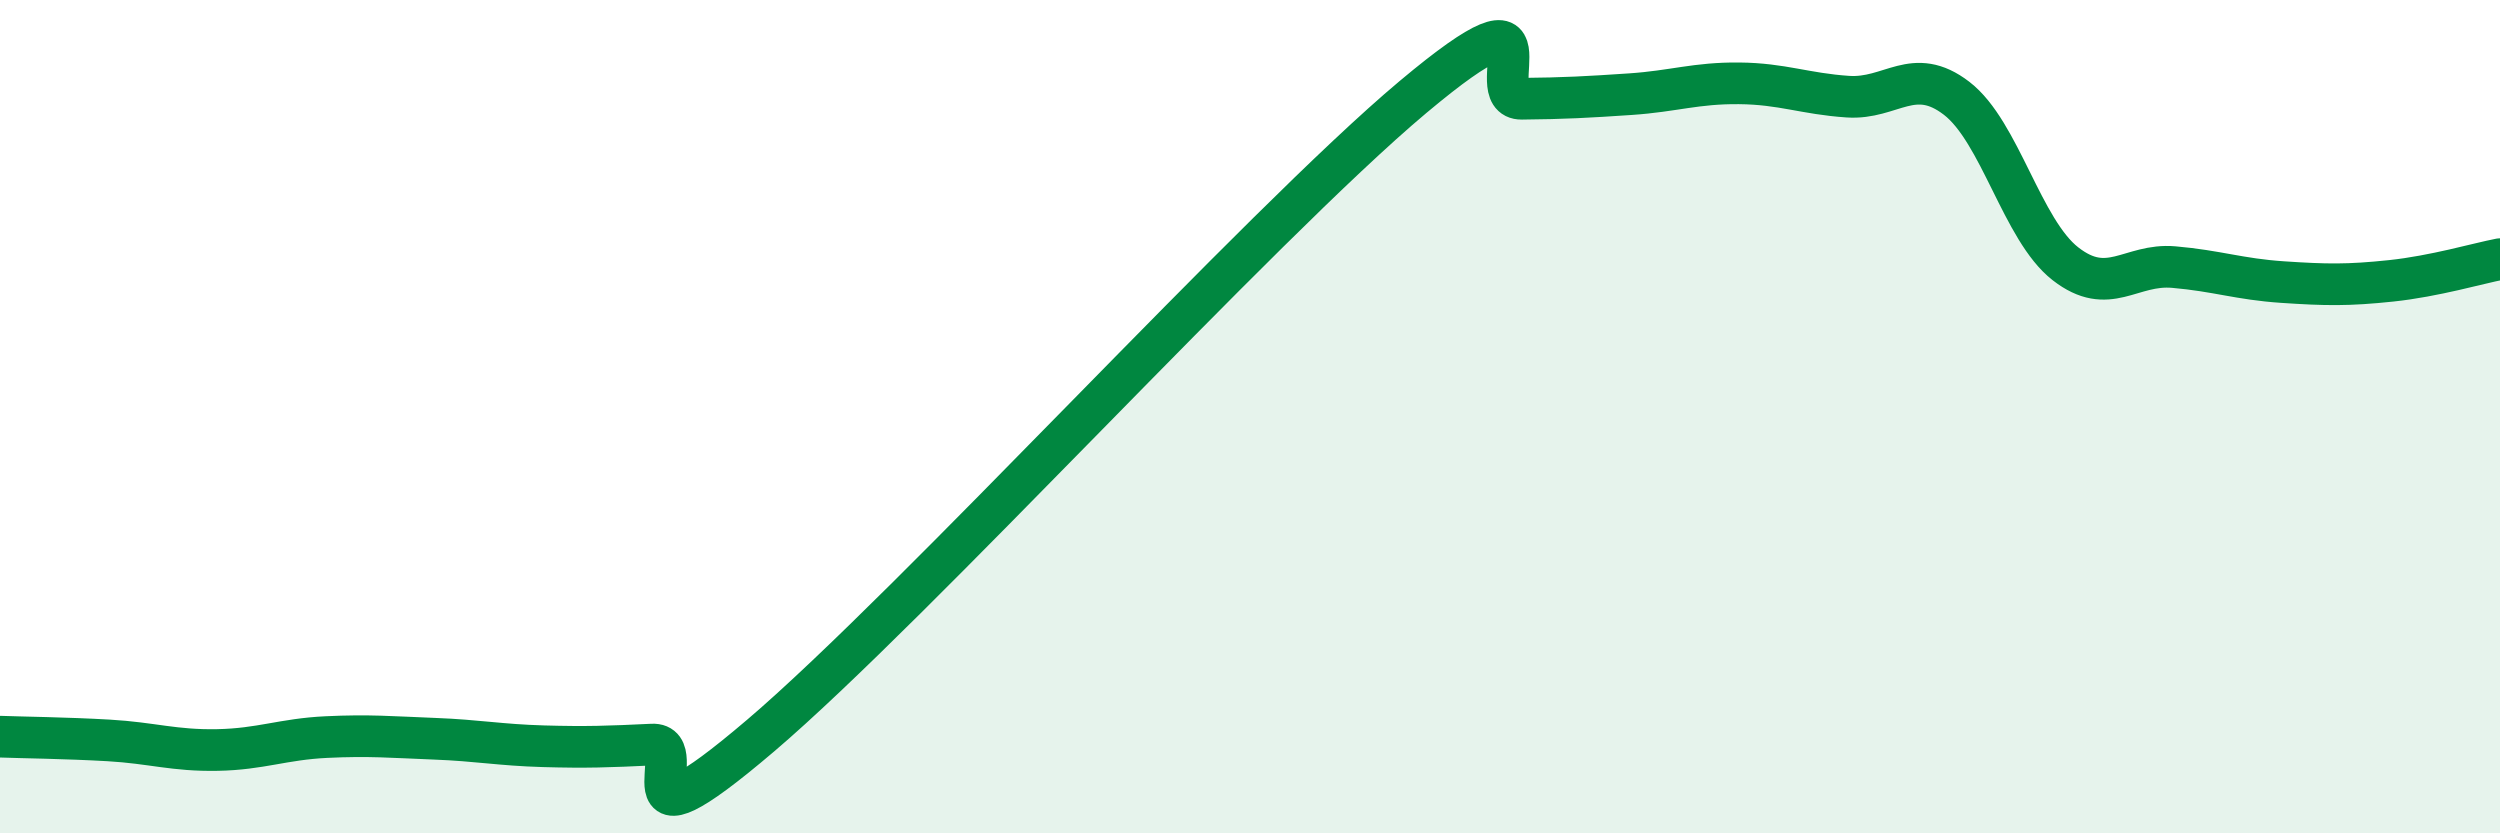
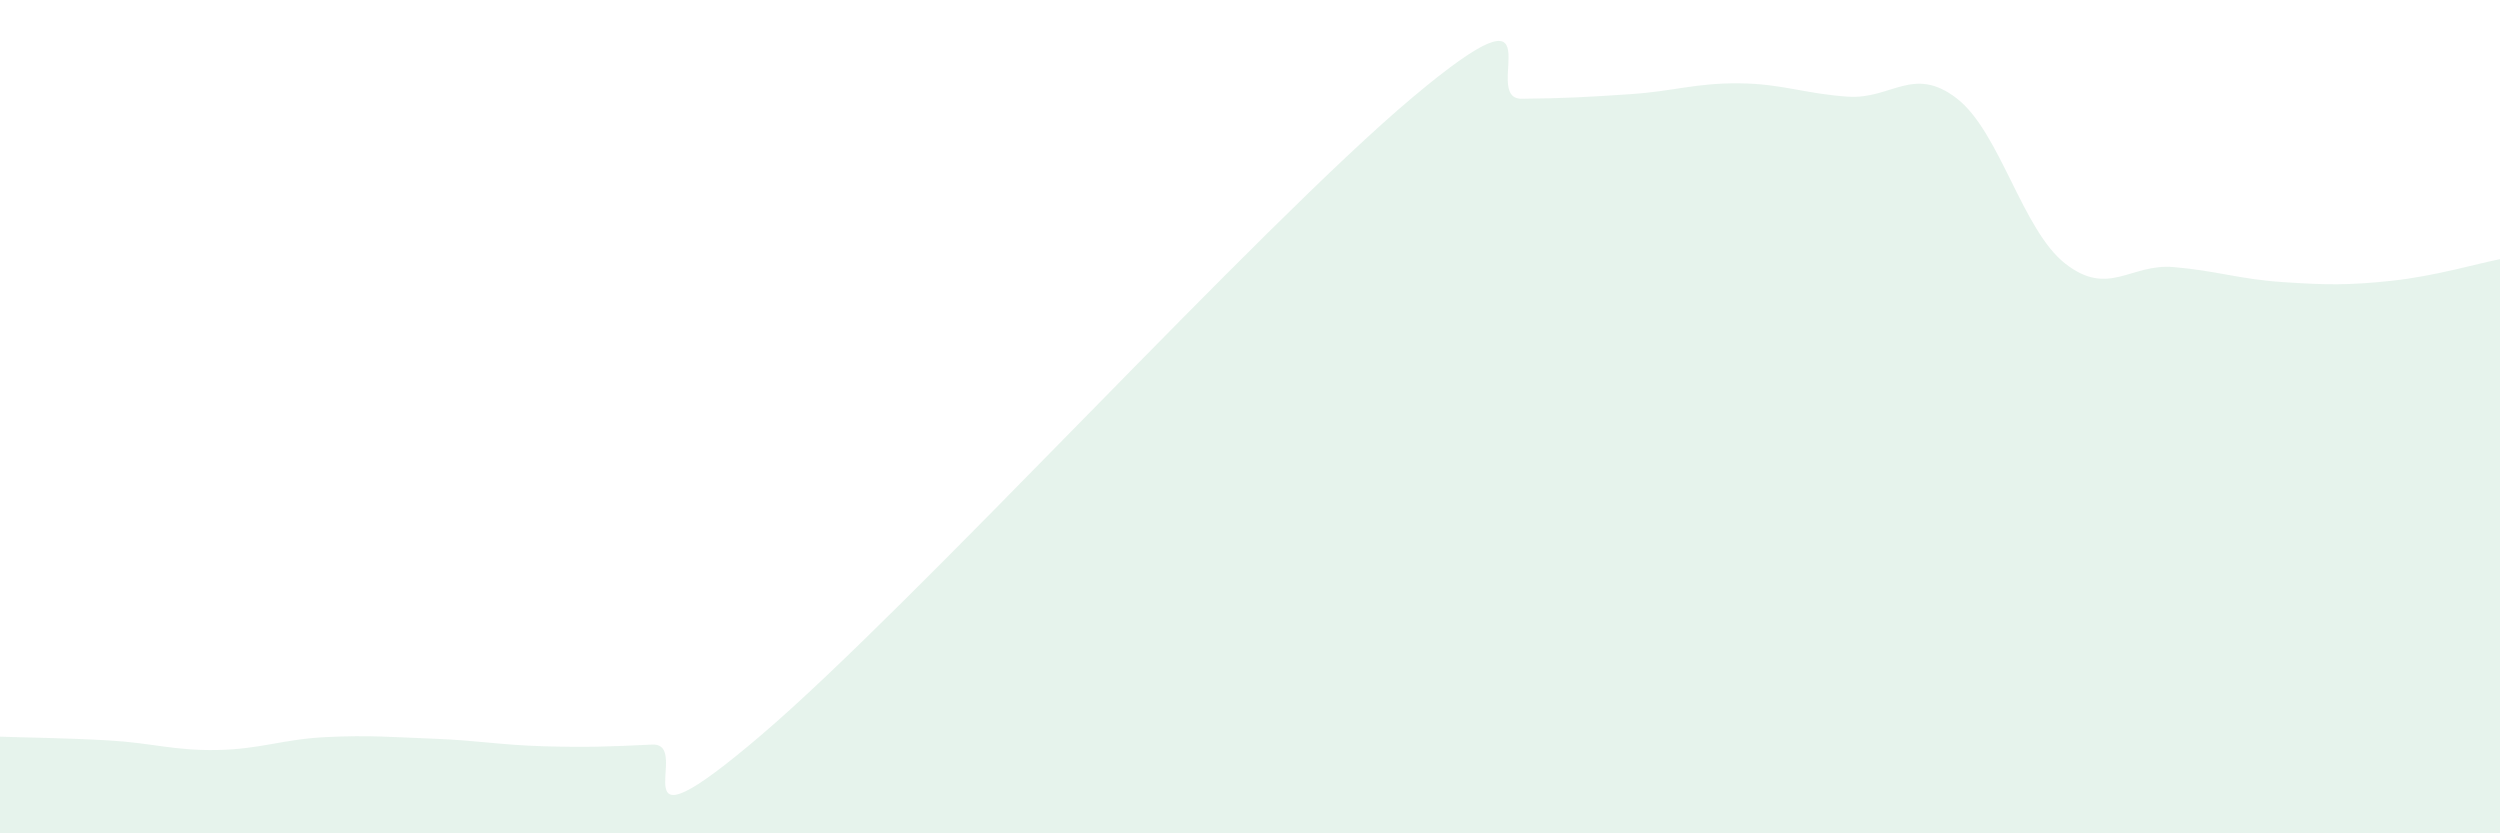
<svg xmlns="http://www.w3.org/2000/svg" width="60" height="20" viewBox="0 0 60 20">
  <path d="M 0,17.68 C 0.52,17.7 1.57,17.71 2.61,17.77 C 3.65,17.83 4.18,18.02 5.22,18 C 6.26,17.98 6.79,17.74 7.83,17.69 C 8.87,17.64 9.39,17.69 10.43,17.73 C 11.47,17.77 12,17.88 13.04,17.91 C 14.08,17.94 14.61,17.92 15.65,17.87 C 16.69,17.82 14.61,20.76 18.26,17.65 C 21.91,14.54 30.26,5.39 33.91,2.33 C 37.56,-0.73 35.48,2.38 36.52,2.37 C 37.56,2.36 38.09,2.33 39.13,2.26 C 40.17,2.19 40.7,1.99 41.74,2 C 42.78,2.01 43.31,2.25 44.35,2.32 C 45.39,2.39 45.92,1.56 46.96,2.36 C 48,3.16 48.53,5.52 49.57,6.33 C 50.61,7.14 51.13,6.32 52.17,6.41 C 53.21,6.5 53.74,6.7 54.78,6.77 C 55.82,6.84 56.35,6.85 57.39,6.74 C 58.43,6.63 59.48,6.32 60,6.22L60 20L0 20Z" fill="#008740" opacity="0.1" stroke-linecap="round" stroke-linejoin="round" />
-   <path d="M 0,17.68 C 0.52,17.7 1.57,17.71 2.61,17.77 C 3.65,17.83 4.18,18.02 5.22,18 C 6.26,17.98 6.79,17.74 7.83,17.69 C 8.87,17.64 9.39,17.69 10.43,17.73 C 11.47,17.77 12,17.88 13.04,17.91 C 14.08,17.94 14.61,17.92 15.65,17.87 C 16.69,17.82 14.61,20.76 18.26,17.65 C 21.91,14.54 30.26,5.39 33.91,2.33 C 37.56,-0.73 35.48,2.38 36.52,2.37 C 37.56,2.36 38.09,2.33 39.13,2.26 C 40.17,2.19 40.7,1.99 41.74,2 C 42.78,2.01 43.31,2.25 44.35,2.32 C 45.39,2.39 45.92,1.56 46.96,2.36 C 48,3.16 48.53,5.52 49.57,6.33 C 50.61,7.14 51.13,6.32 52.17,6.41 C 53.21,6.5 53.74,6.7 54.78,6.77 C 55.82,6.84 56.35,6.85 57.39,6.74 C 58.43,6.63 59.48,6.32 60,6.22" stroke="#008740" stroke-width="1" fill="none" stroke-linecap="round" stroke-linejoin="round" />
</svg>